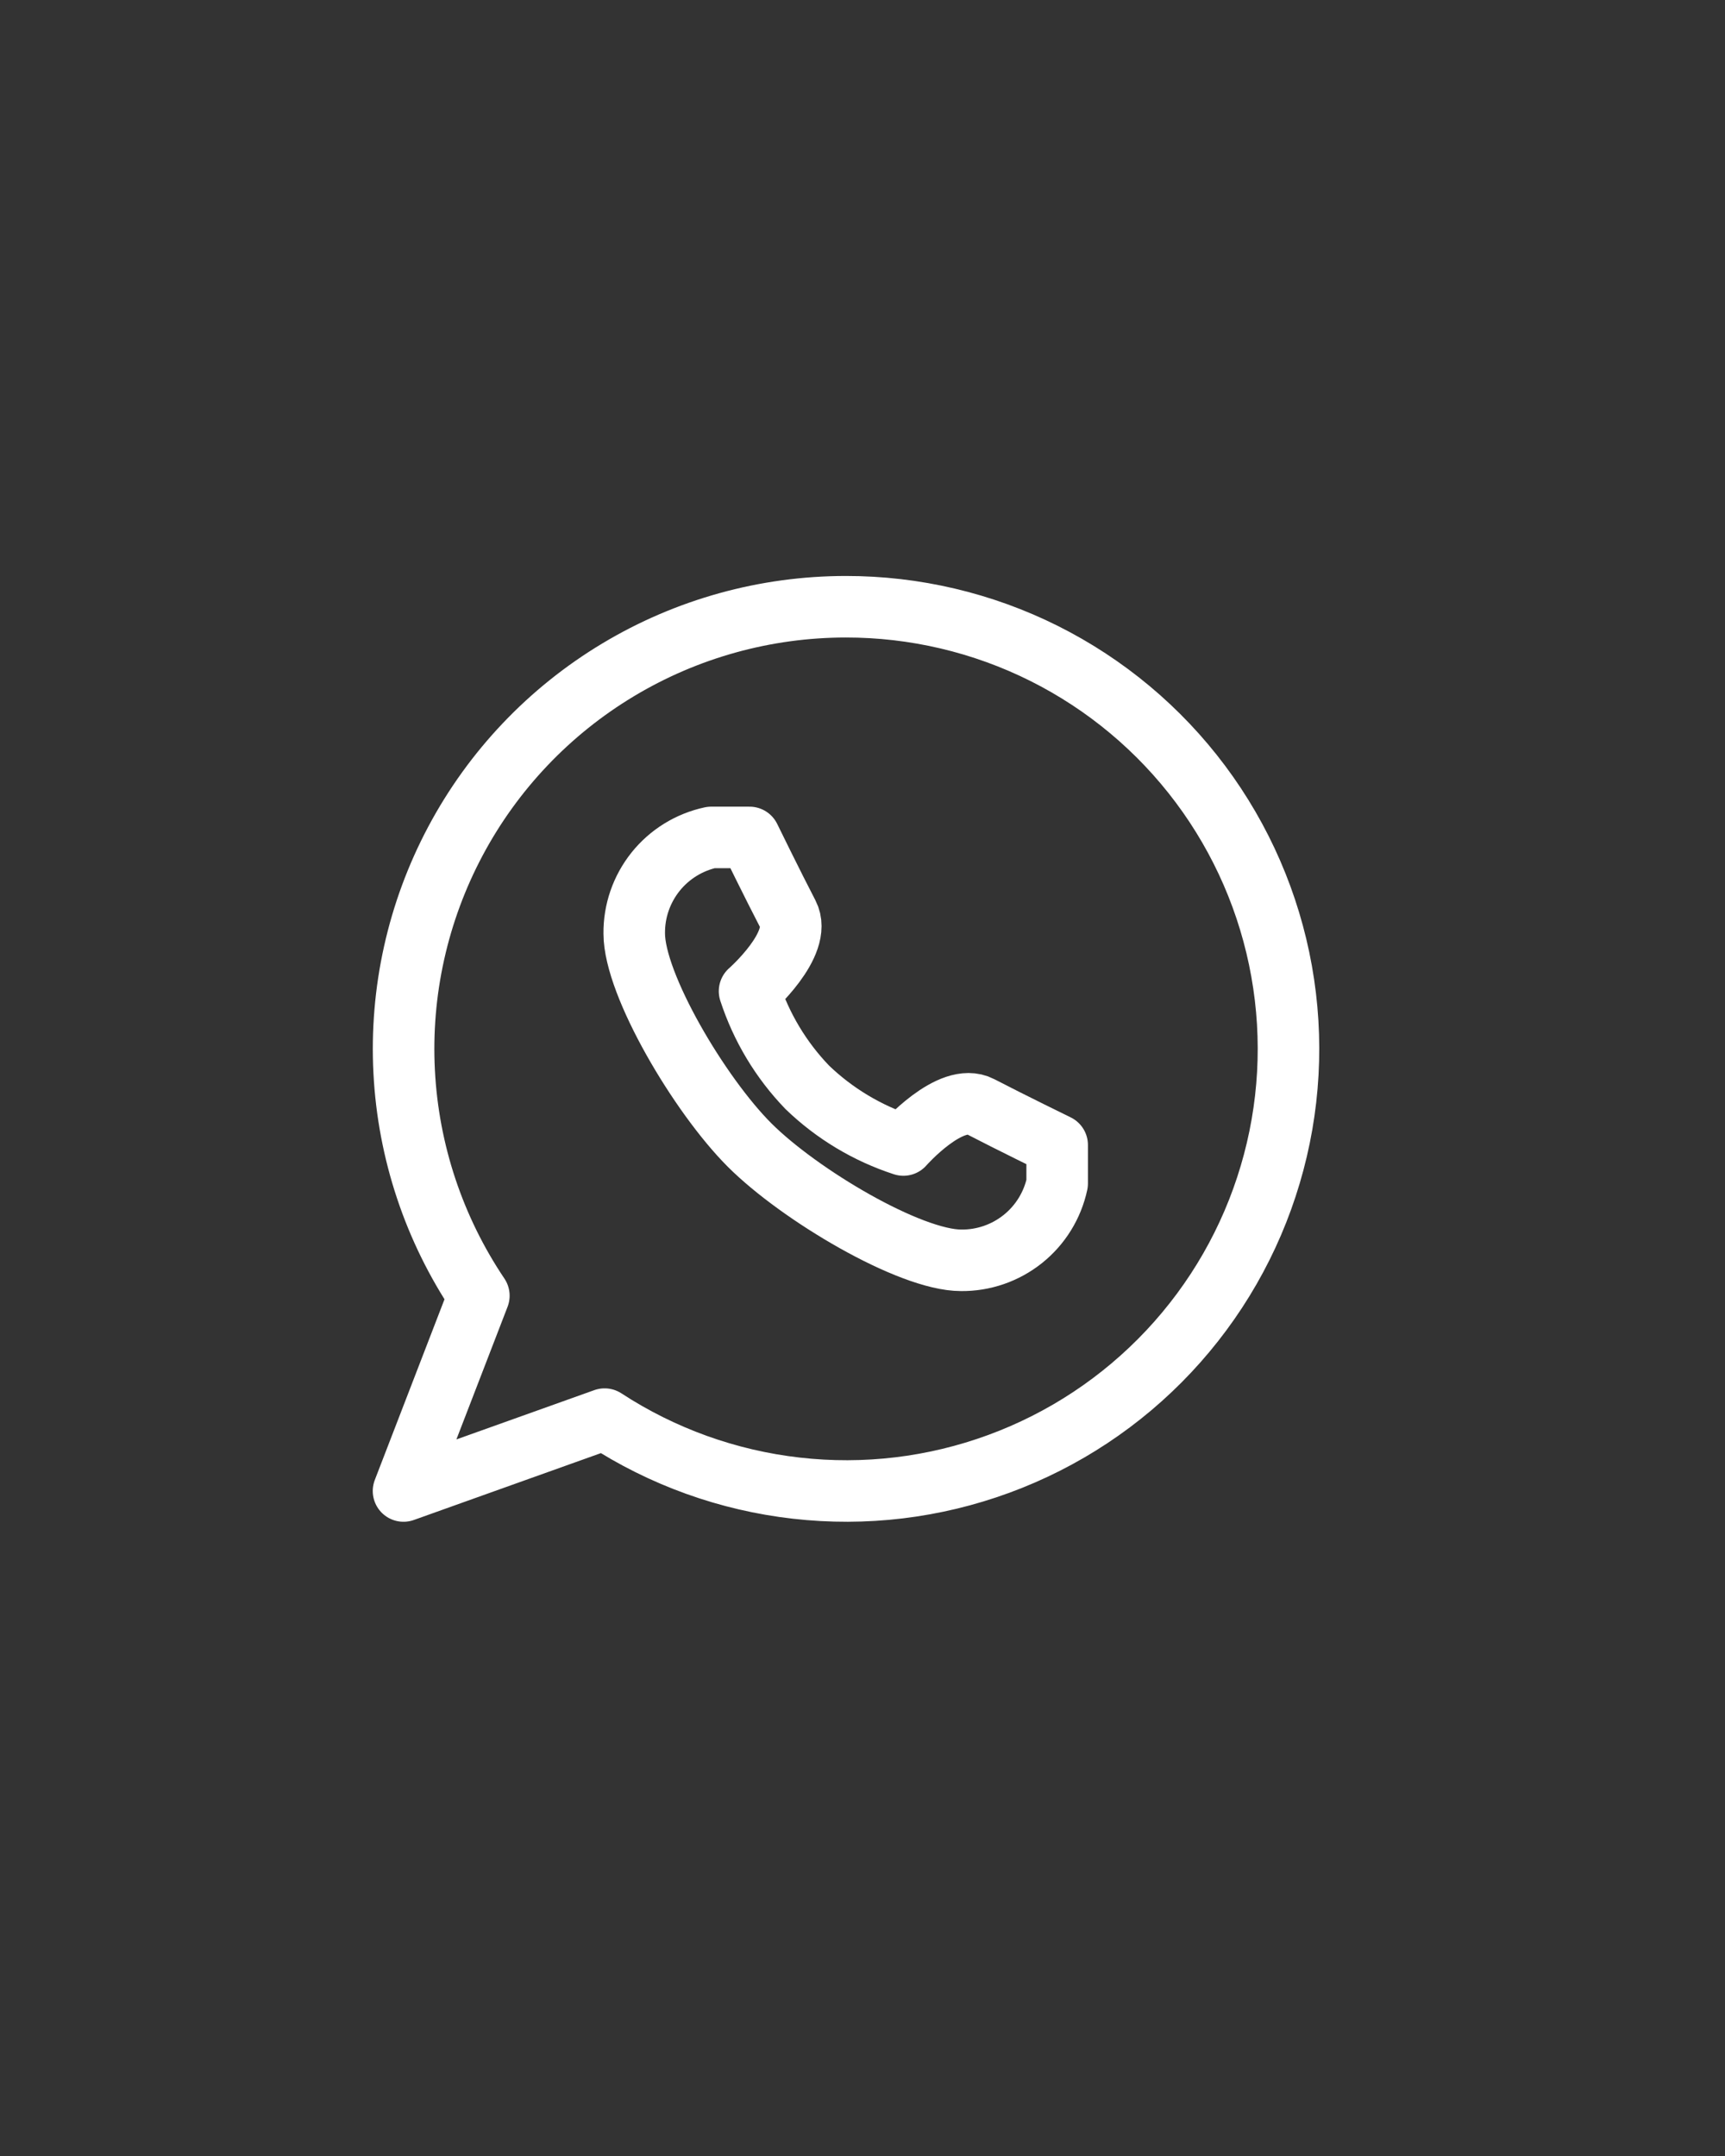
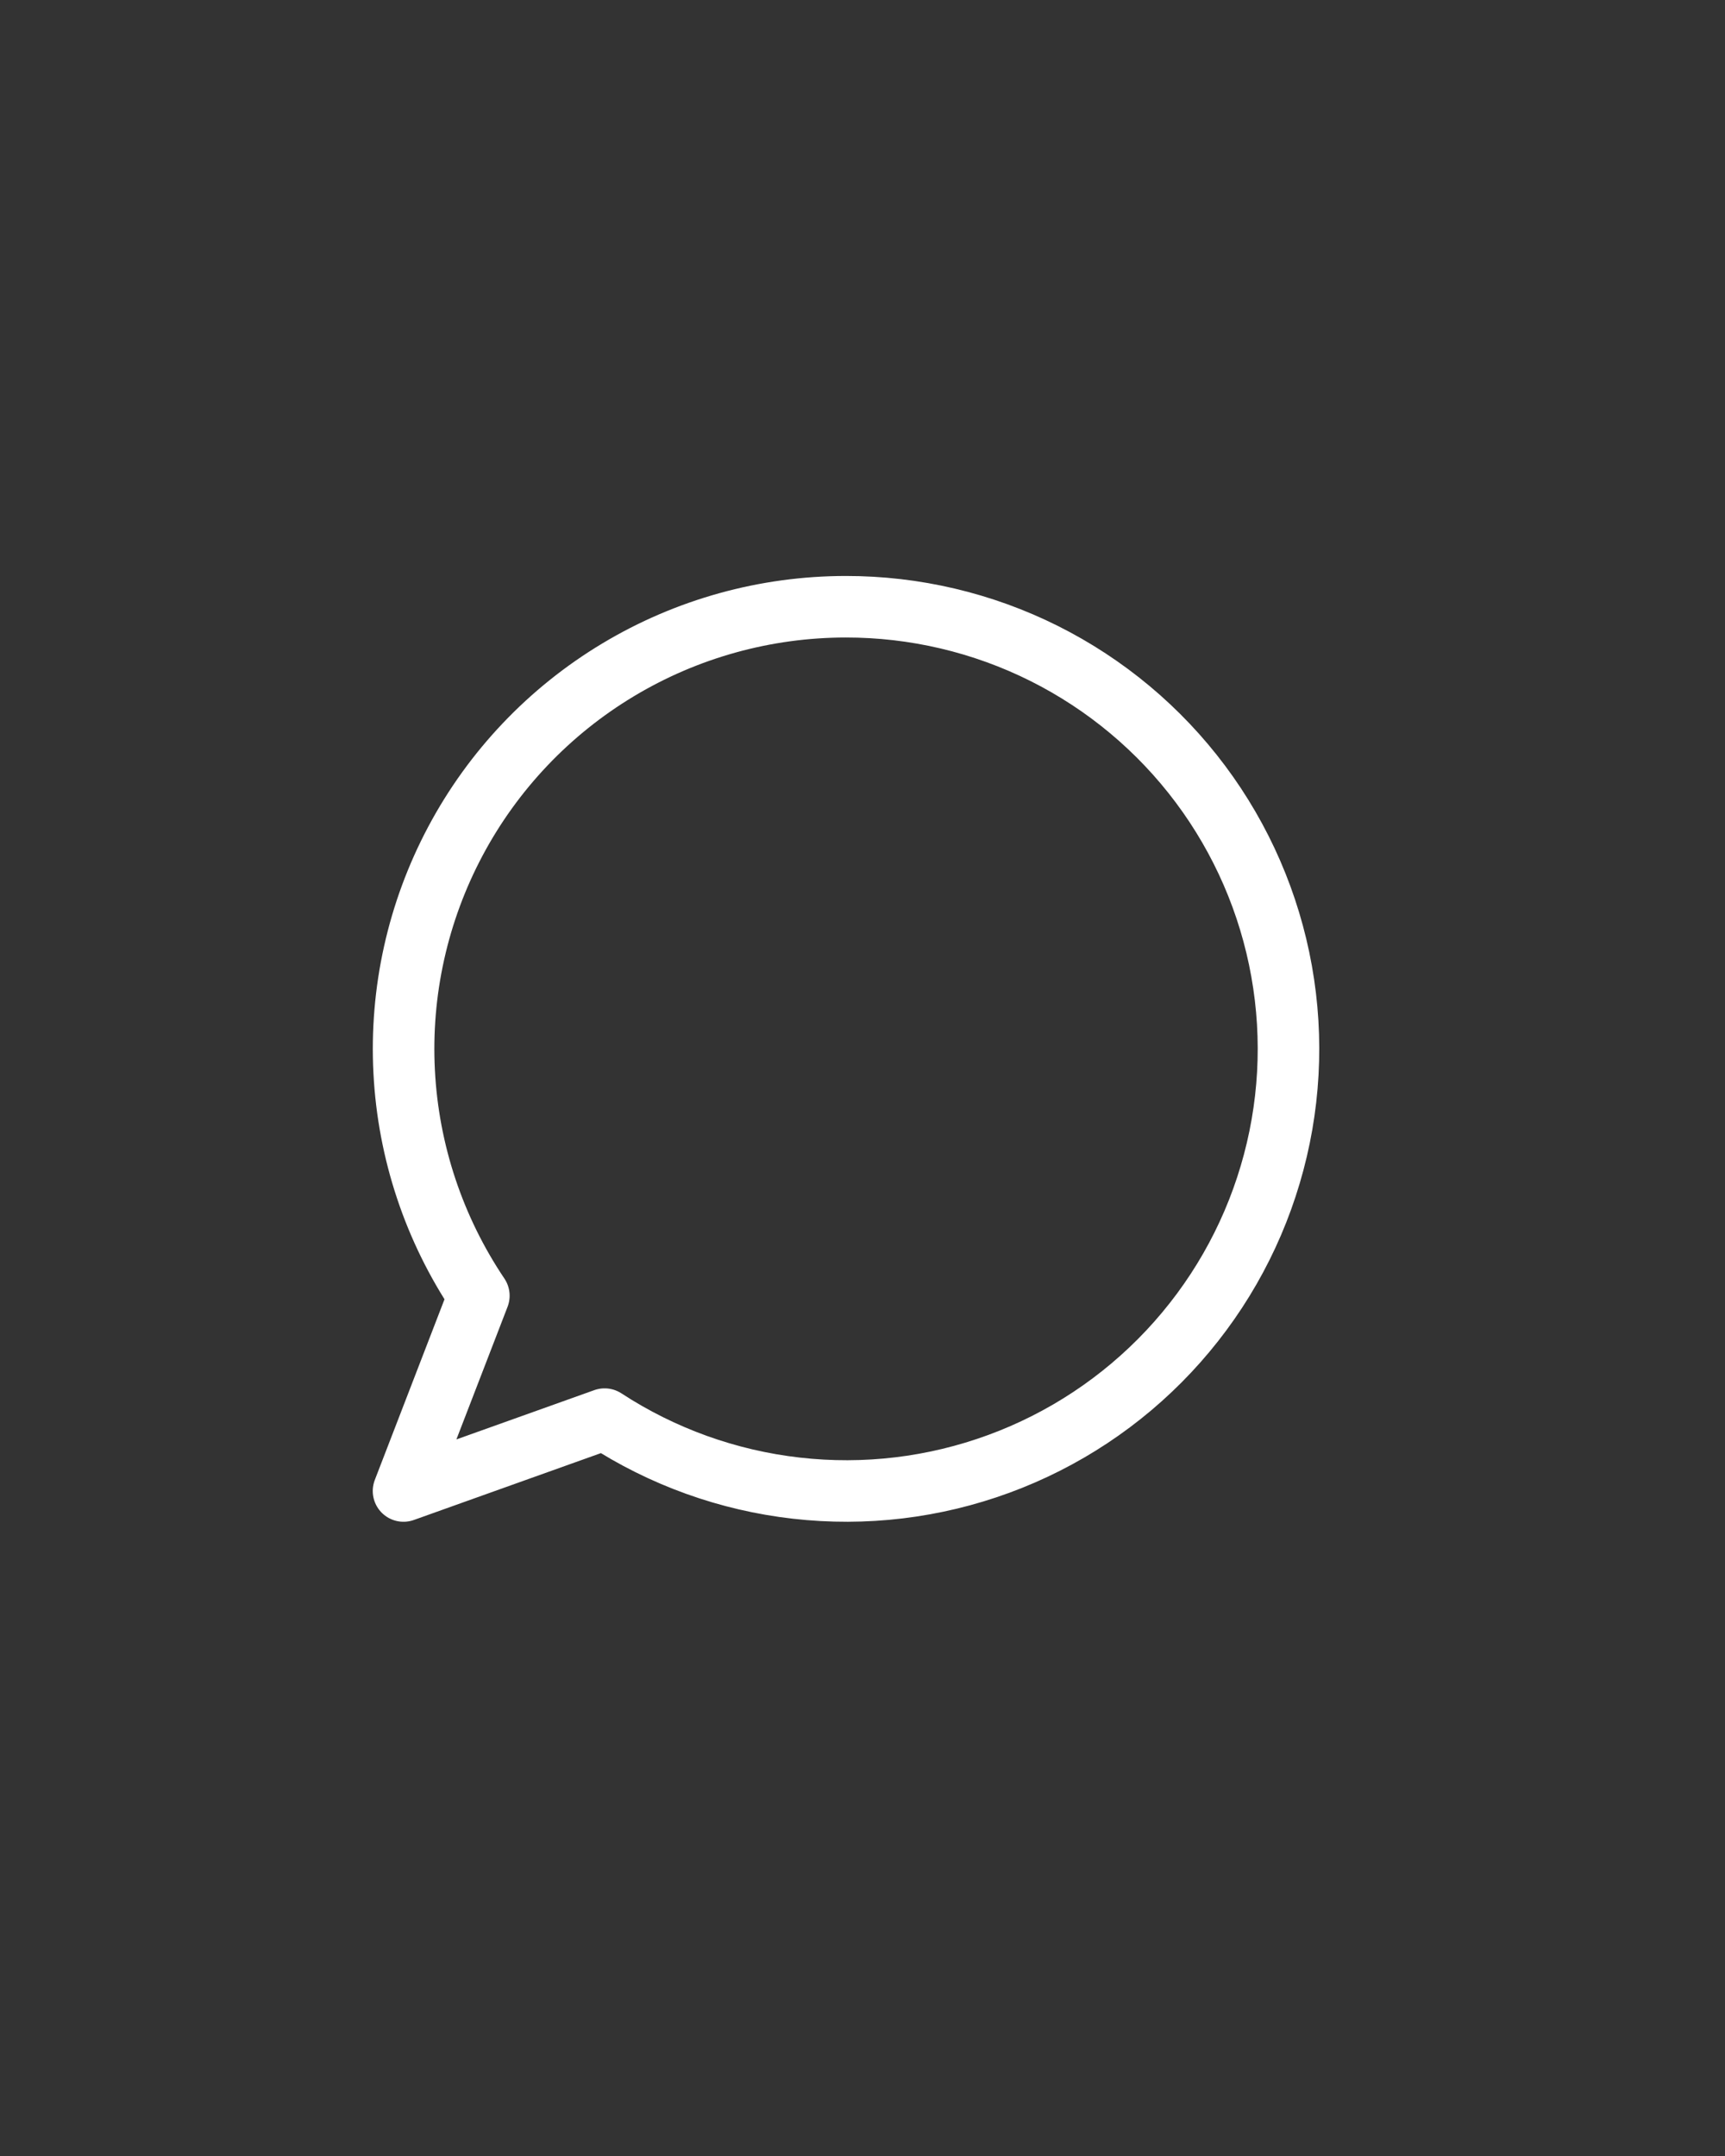
<svg xmlns="http://www.w3.org/2000/svg" width="40" height="50" viewBox="0 0 40 50" fill="none">
  <rect x="0" y="0" width="40" height="50" fill="#333333" stroke="none" />
  <path d="M19.61 14.071C17.751 14.072 15.926 14.577 14.332 15.535C12.738 16.492 11.434 17.865 10.561 19.506C9.687 21.148 9.276 22.996 9.372 24.853C9.467 26.71 10.066 28.506 11.104 30.049L9.357 34.578L14.02 32.911C15.357 33.784 16.88 34.332 18.467 34.512C20.054 34.693 21.661 34.5 23.16 33.949C24.659 33.399 26.009 32.505 27.101 31.341C28.194 30.176 29 28.773 29.454 27.241C29.909 25.71 29.999 24.094 29.718 22.522C29.437 20.95 28.793 19.465 27.837 18.186C26.881 16.907 25.639 15.869 24.211 15.154C22.783 14.44 21.207 14.069 19.61 14.071Z" stroke="white" stroke-width="1.427" stroke-linecap="round" stroke-linejoin="round" />
-   <path d="M17.381 26.554C18.541 27.713 21.099 29.228 22.285 29.228C22.805 29.234 23.311 29.059 23.718 28.734C24.124 28.409 24.405 27.954 24.514 27.445V26.554C24.514 26.554 23.418 26.019 22.731 25.662C22.044 25.305 20.948 26.554 20.948 26.554C20.113 26.282 19.351 25.825 18.719 25.216C18.11 24.584 17.653 23.822 17.381 22.987C17.381 22.987 18.63 21.891 18.273 21.204C17.916 20.517 17.381 19.421 17.381 19.421H16.49C15.981 19.53 15.526 19.811 15.201 20.217C14.876 20.624 14.701 21.13 14.707 21.65C14.707 22.836 16.222 25.395 17.381 26.554Z" stroke="white" stroke-width="1.427" stroke-linecap="round" stroke-linejoin="round" />
</svg>